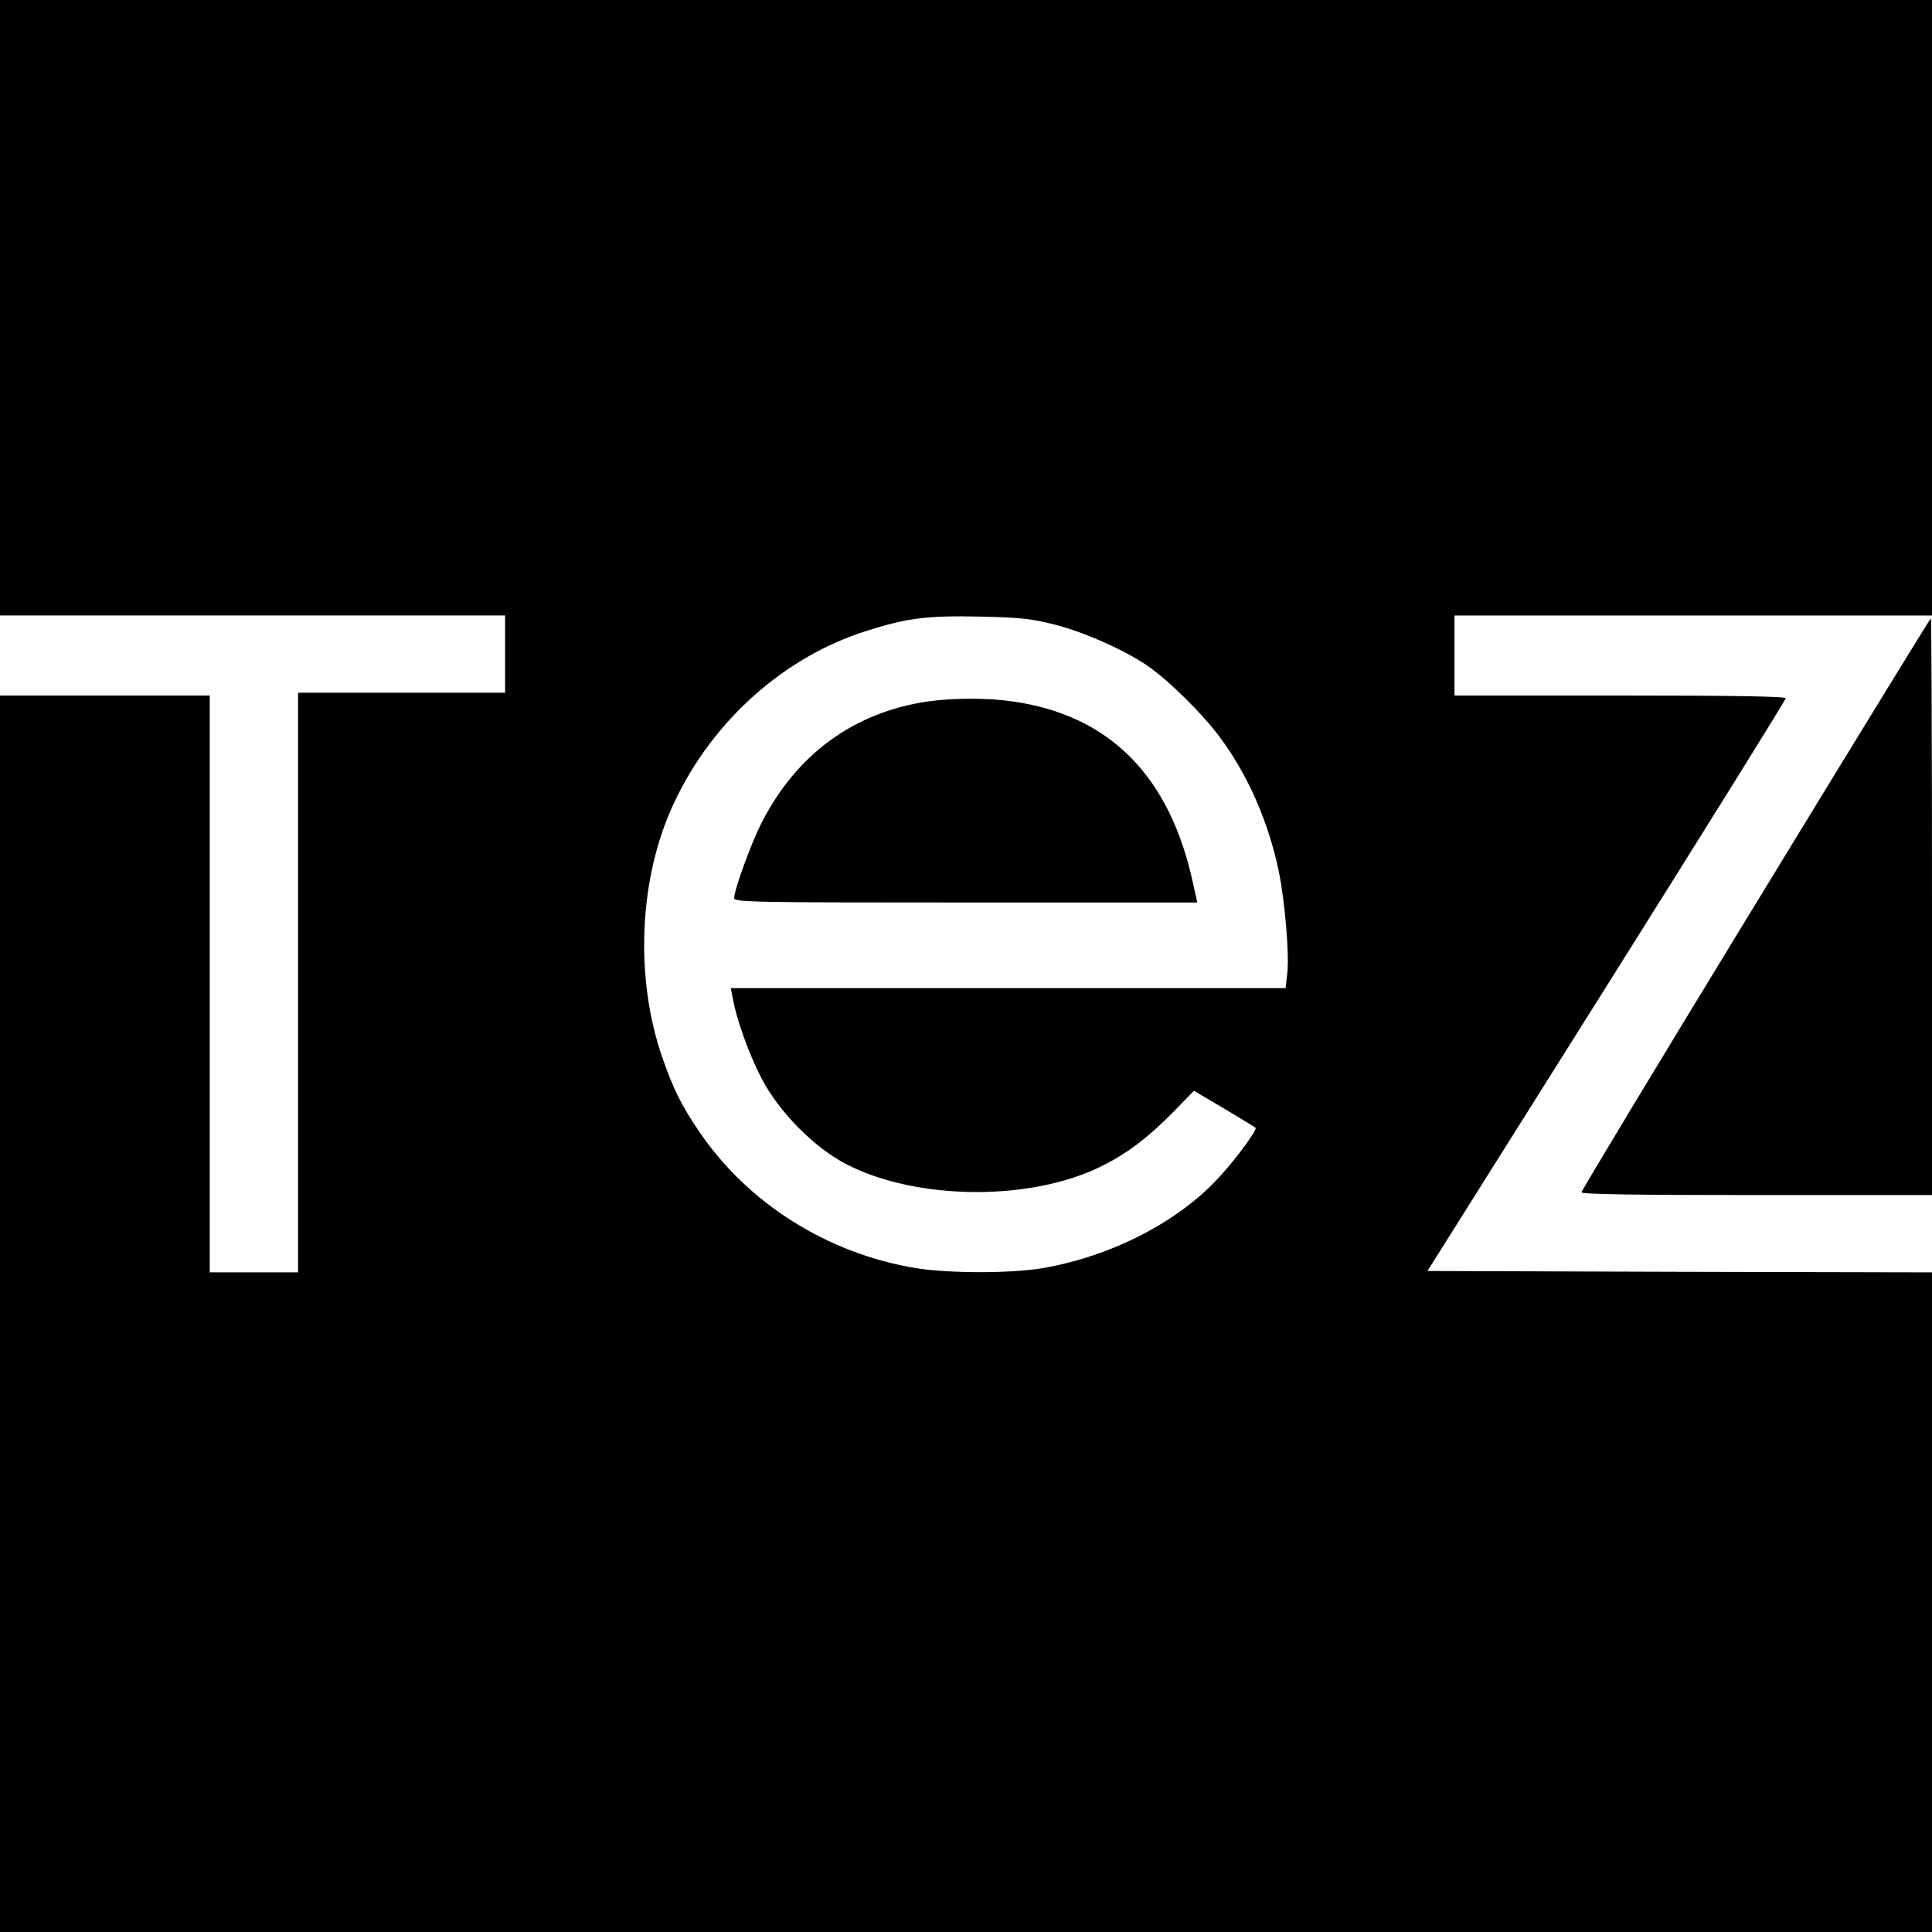
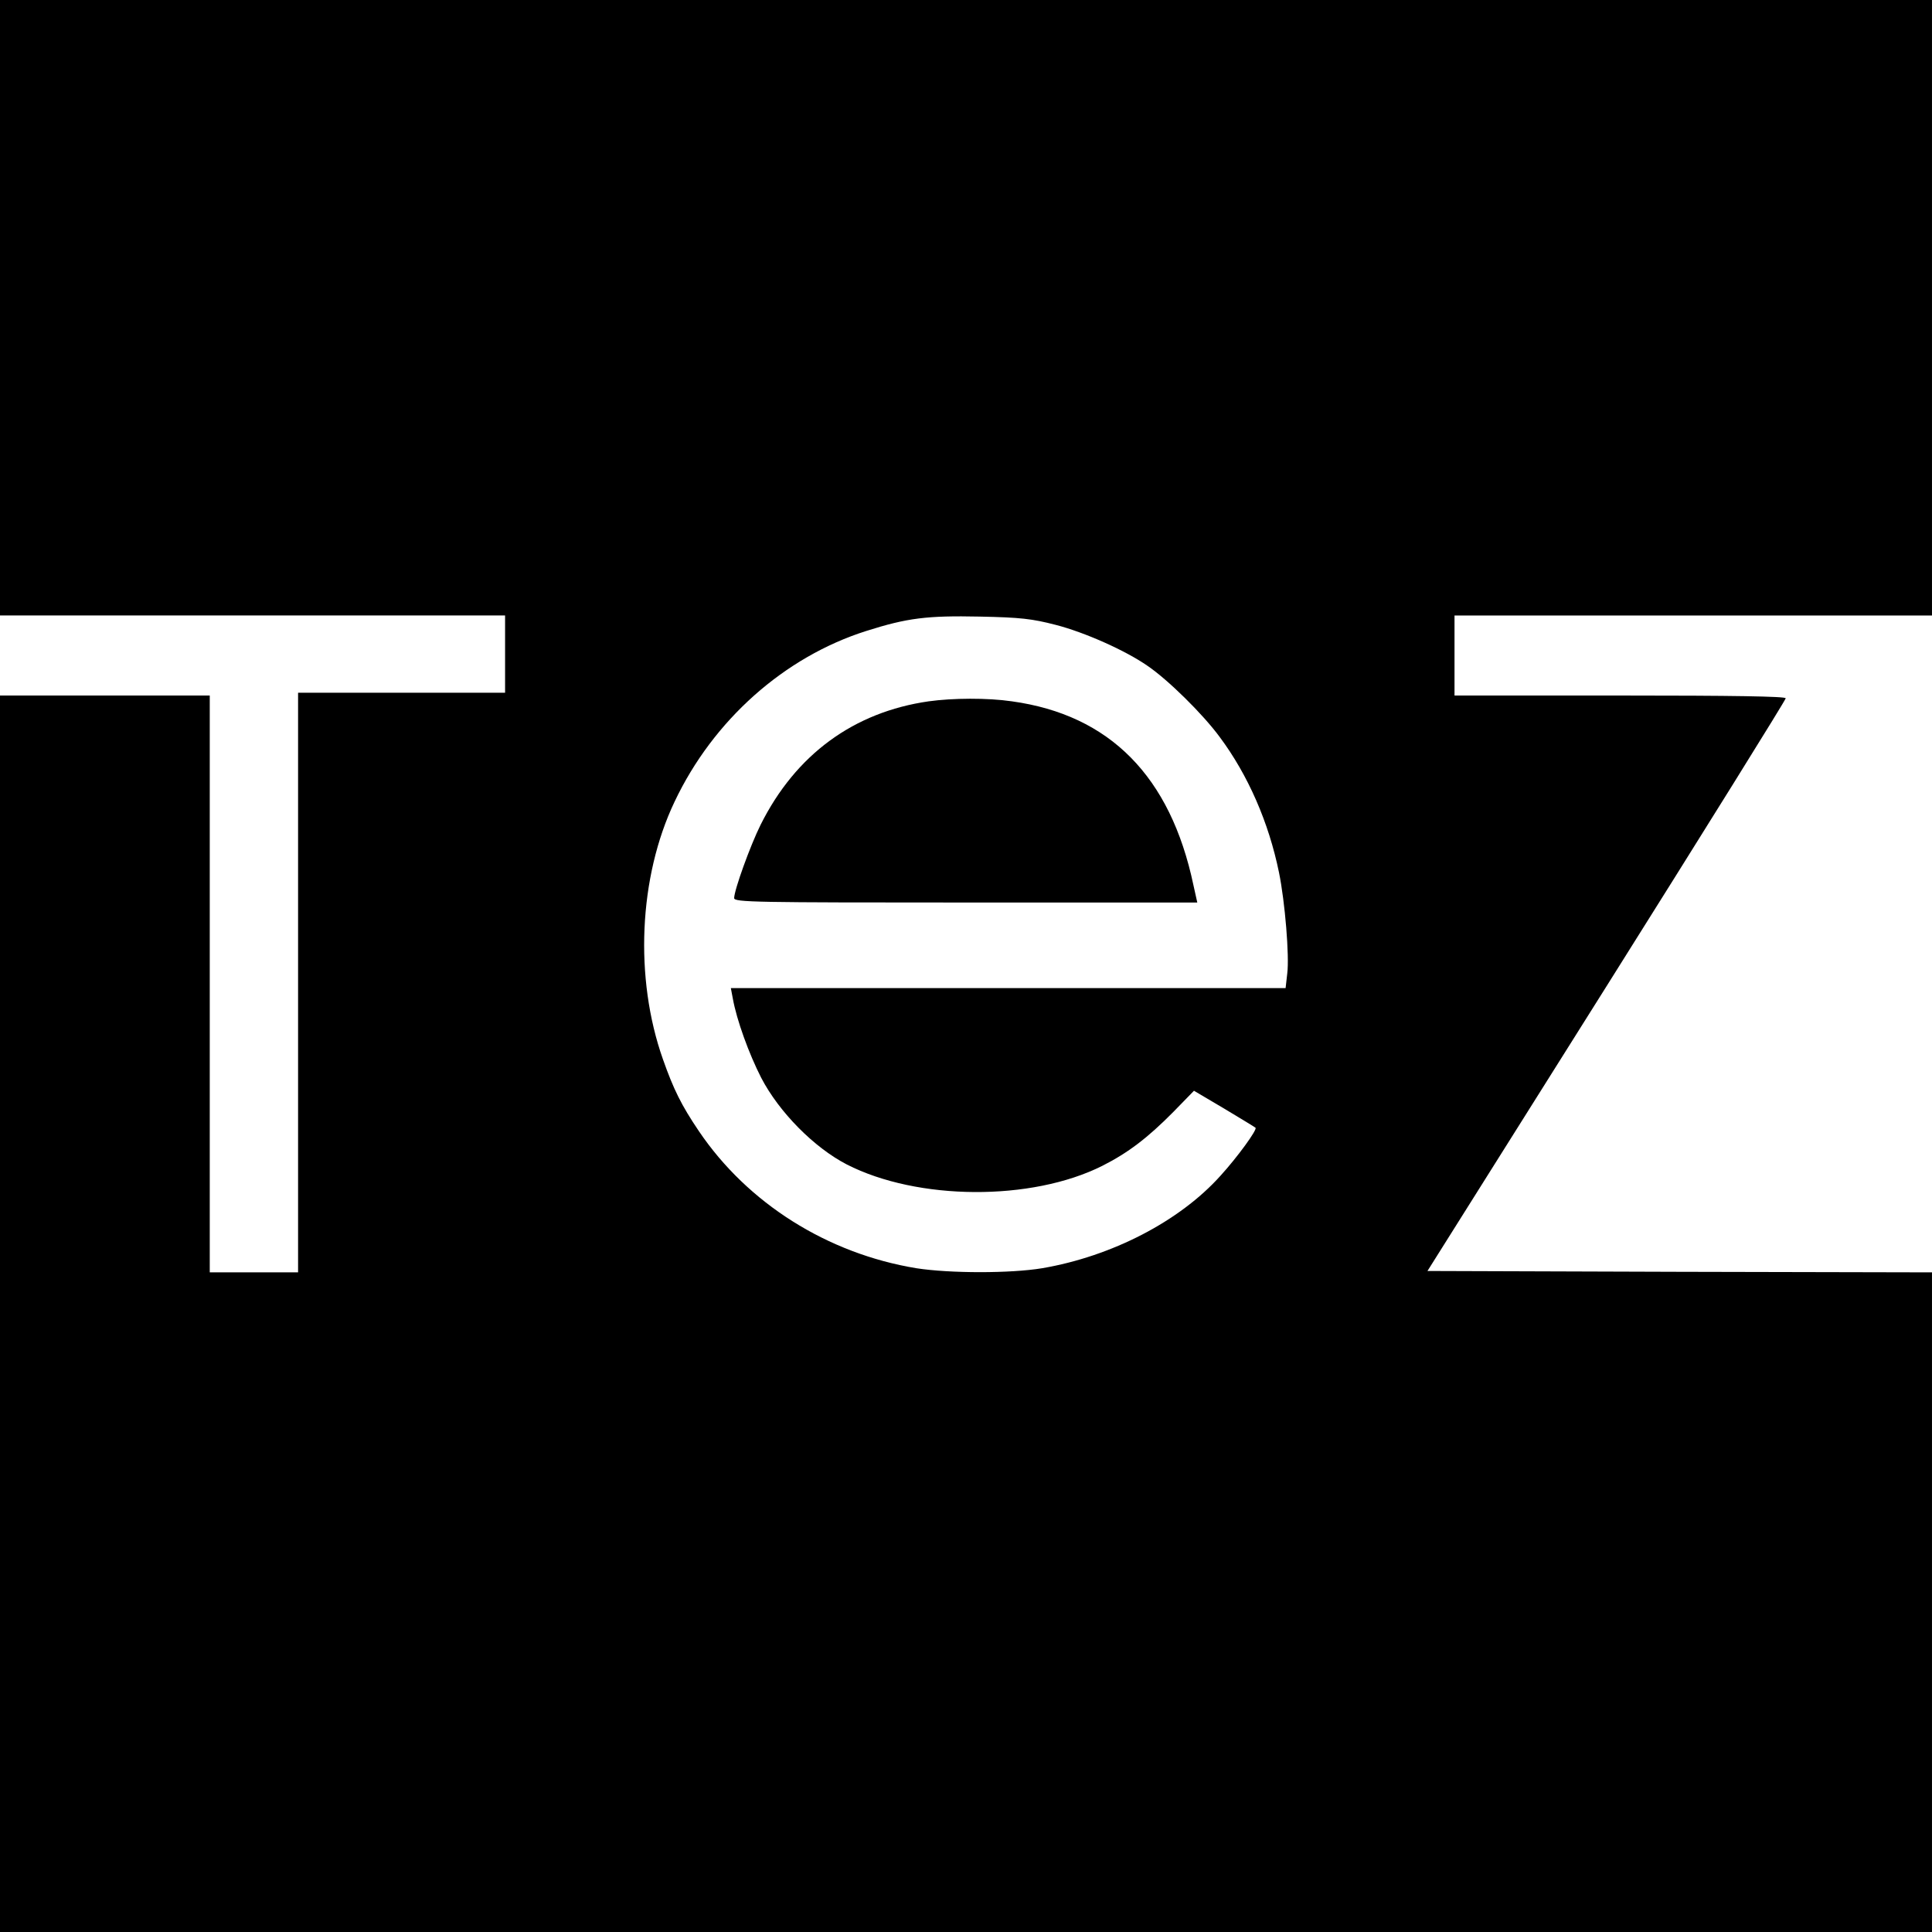
<svg xmlns="http://www.w3.org/2000/svg" height="700pt" preserveAspectRatio="xMidYMid meet" version="1.0" viewBox="0 0 700 700" width="700pt">
  <g fill="#000000" stroke="none" transform="translate(0,700) scale(0.1,-0.1)">
    <path d="M0 5885 l0 -1115 915 0 915 0 0 -140 0 -140 -375 0 -375 0 0 -1050 0 -1050 -160 0 -160 0 0 1045 0 1045 -380 0 -380 0 0 -2240 0 -2240 3500 0 3500 0 0 1195 0 1195 -914 2 -914 3 649 1032 c357 568 649 1037 649 1043 0 7 -193 10 -600 10 l-600 0 0 145 0 145 865 0 865 0 0 1115 0 1115 -3500 0 -3500 0 0 -1115z m3825 -1149 c105 -27 253 -93 332 -148 74 -50 201 -175 262 -258 103 -138 178 -310 215 -491 22 -107 38 -304 30 -366 l-6 -53 -1005 0 -1005 0 7 -37 c14 -79 59 -202 103 -288 65 -125 192 -253 310 -314 256 -131 669 -134 926 -5 93 47 164 101 257 195 l75 77 110 -65 c60 -36 111 -67 113 -69 7 -7 -66 -107 -127 -174 -148 -165 -394 -292 -646 -335 -114 -19 -334 -19 -456 0 -322 53 -611 235 -788 497 -63 93 -92 152 -130 260 -104 294 -88 660 42 933 140 296 398 525 695 619 148 47 220 56 411 52 148 -3 190 -8 275 -30z" />
    <path d="M3365 4459 c-272 -39 -482 -193 -609 -447 -37 -74 -96 -237 -96 -266 0 -15 76 -16 839 -16 l839 0 -14 63 c-83 394 -303 617 -658 666 -89 13 -214 12 -301 0z" />
-     <path d="M6361 3725 c-347 -568 -631 -1039 -631 -1045 0 -7 199 -10 635 -10 l635 0 0 1045 c0 575 -2 1045 -4 1045 -2 0 -288 -466 -635 -1035z" />
  </g>
</svg>